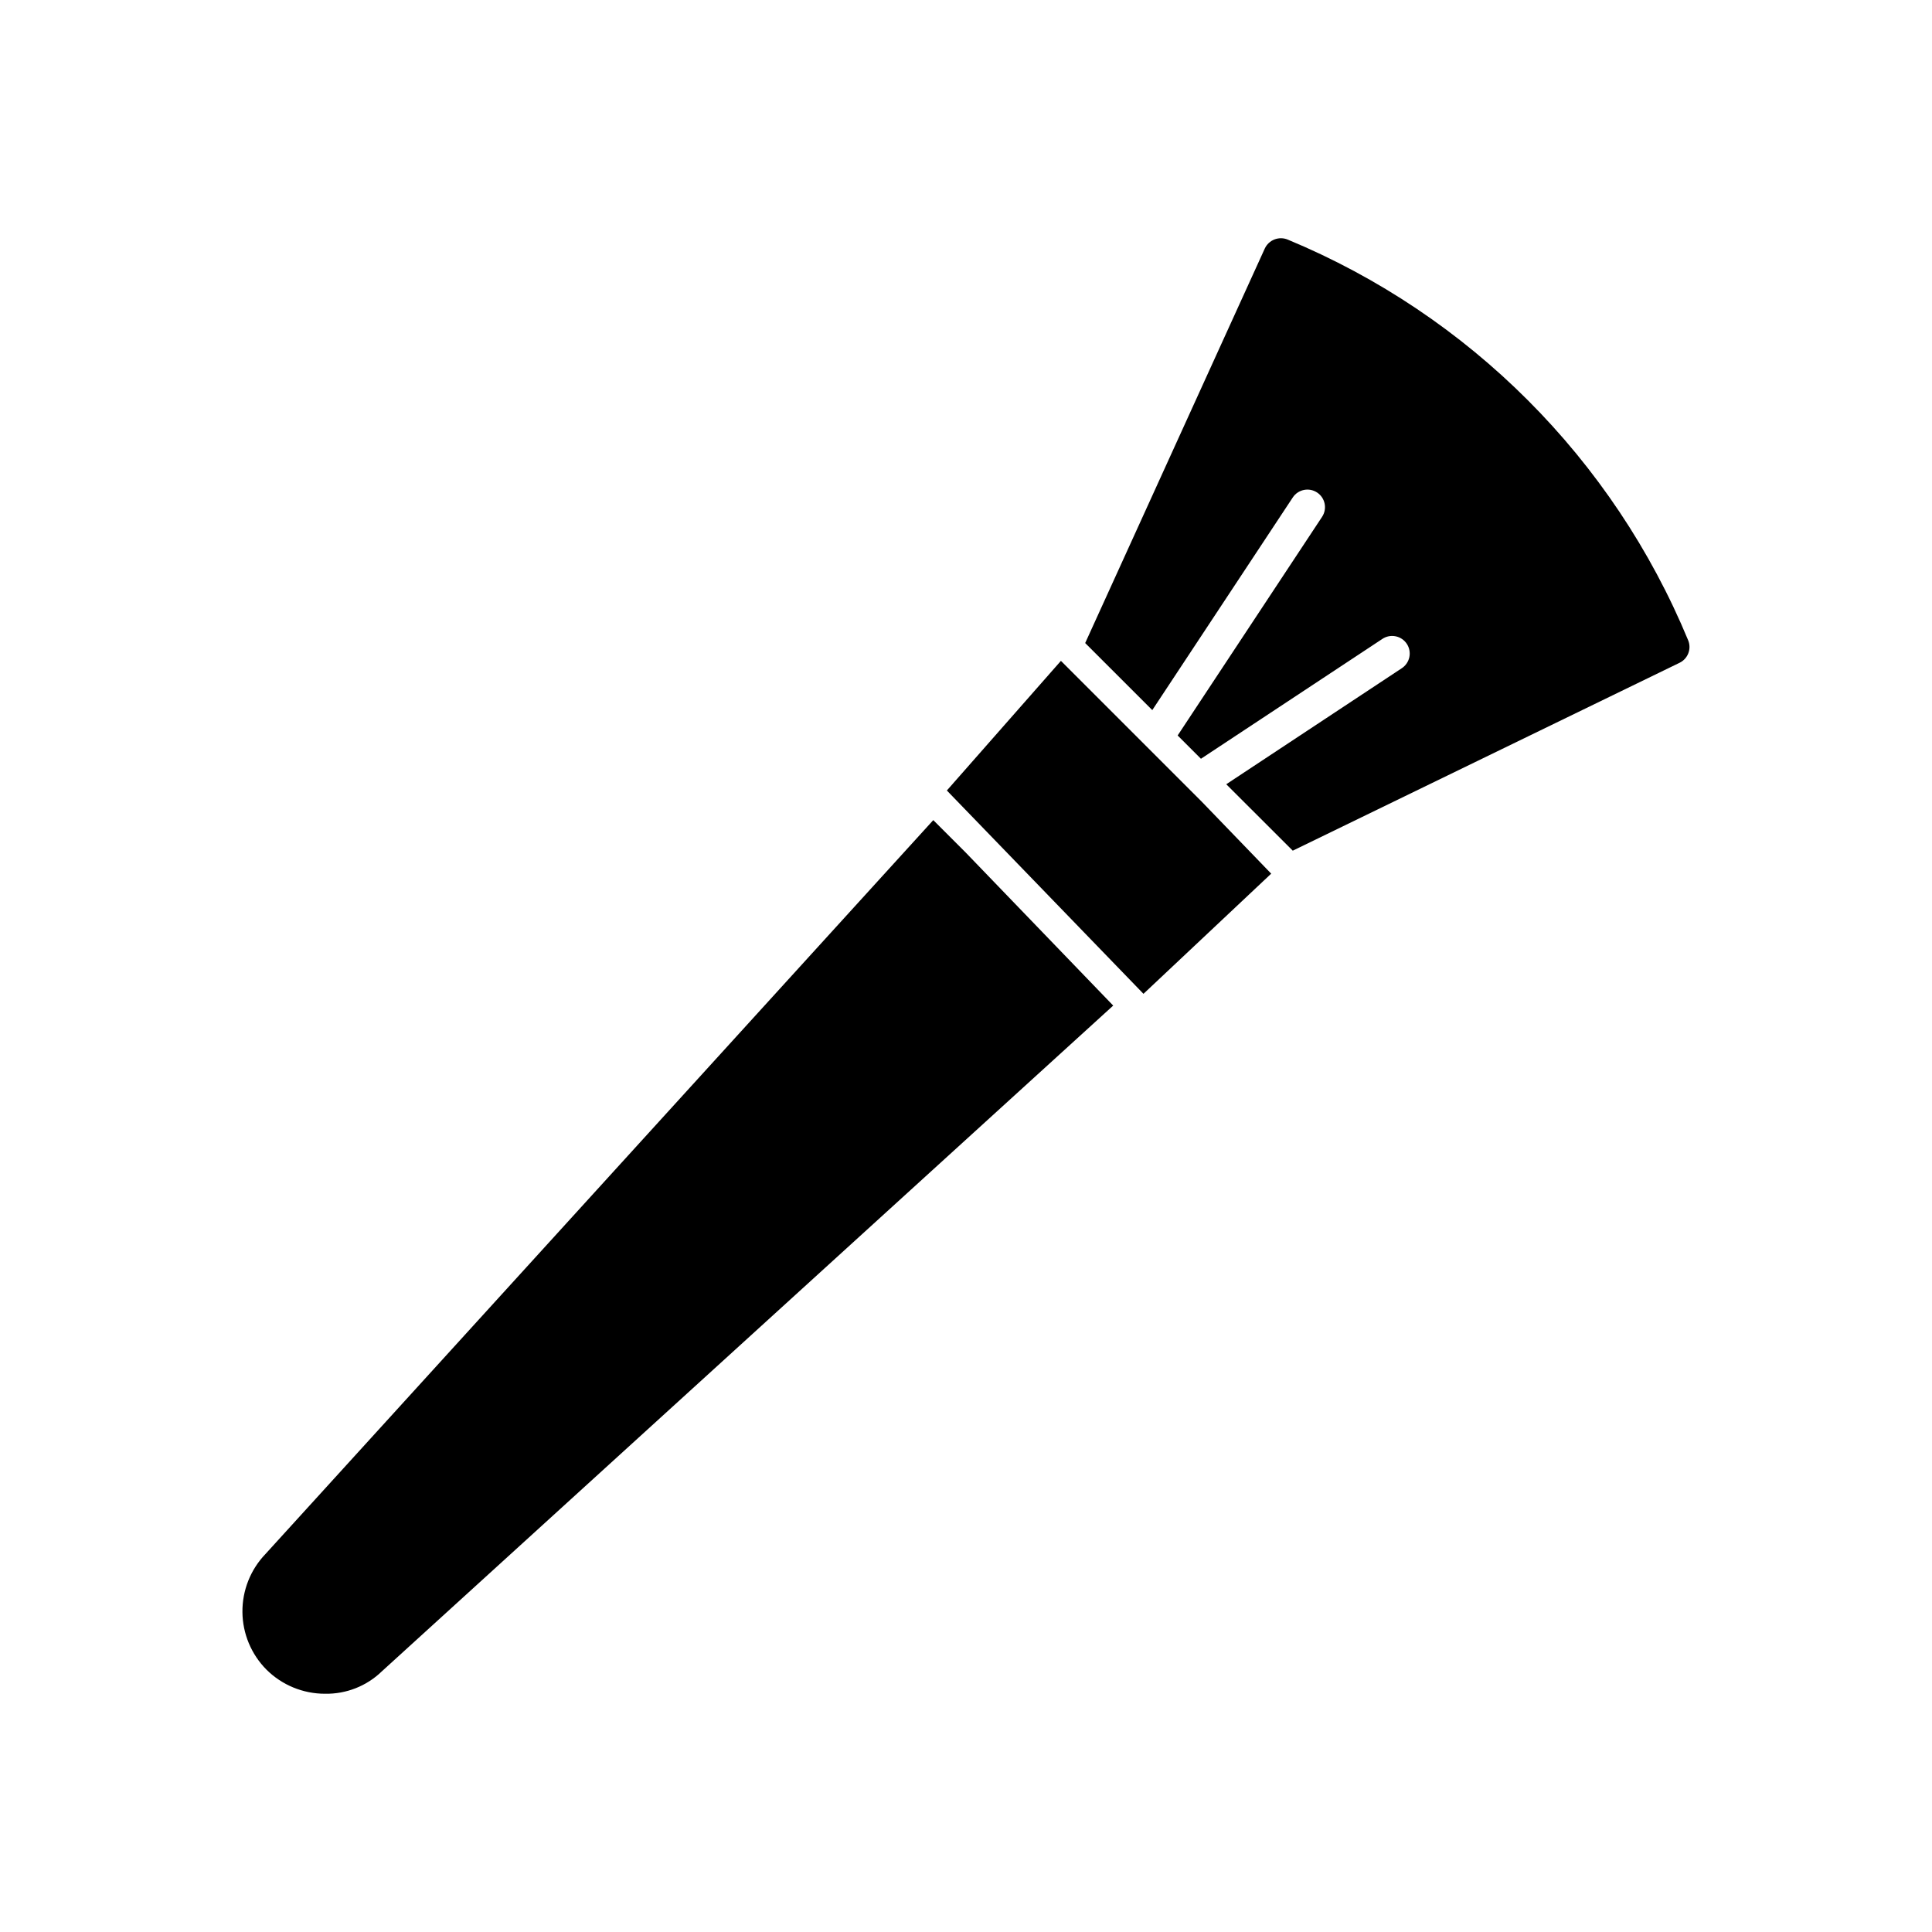
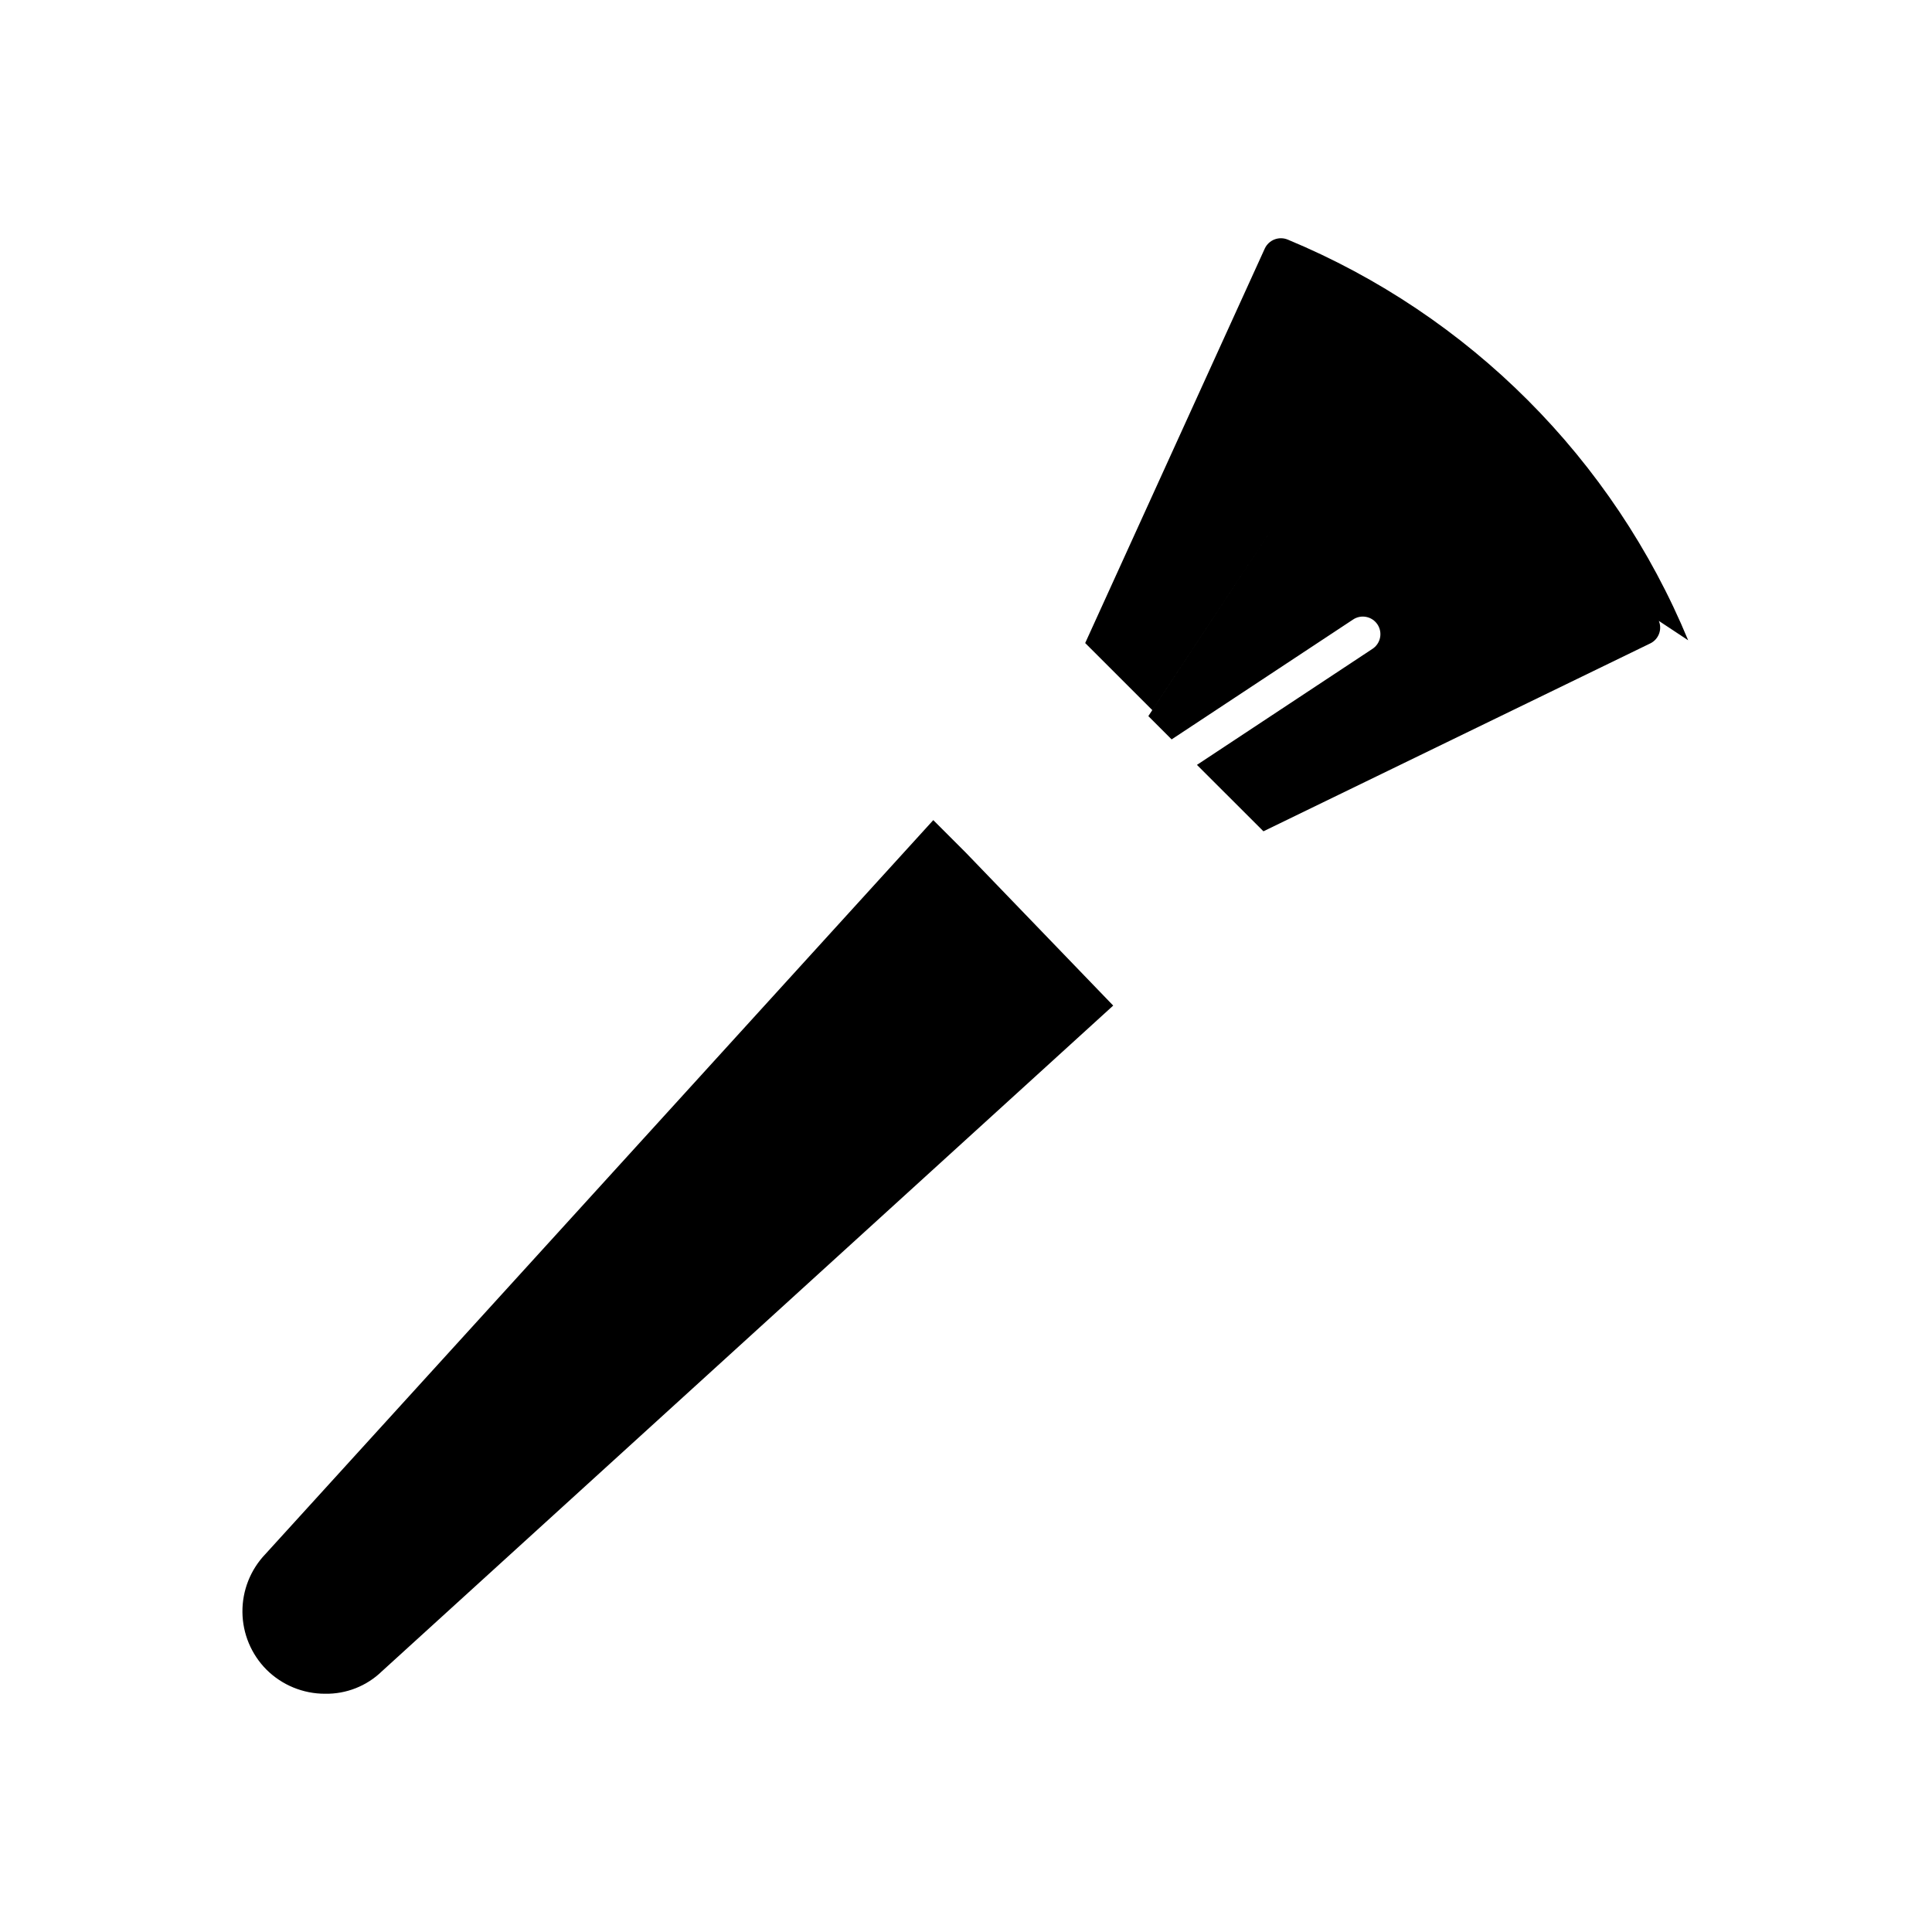
<svg xmlns="http://www.w3.org/2000/svg" fill="#000000" width="800px" height="800px" version="1.1" viewBox="144 144 512 512">
  <g>
-     <path d="m480.88 375.53-33.848 31.844-52.105-53.883 30.227-34.355 37.355 37.352z" />
    <path d="m439.01 410.49-193.79 176.41c-4.031 3.918-9.461 6.062-15.082 5.961-5.82 0.008-11.406-2.293-15.531-6.398-4.027-4.059-6.309-9.527-6.359-15.242-0.055-5.715 2.125-11.227 6.074-15.359l177.01-194.52 8.574 8.574z" />
-     <path d="m591.38 313.68c-19.898-48.035-58.043-86.215-106.06-106.16-2.352-1.008-5.078 0.039-6.148 2.363l-47.586 104.53 17.781 17.773 37.227-56.348c1.418-2.144 4.305-2.734 6.453-1.316 2.144 1.418 2.734 4.305 1.316 6.449l-38.273 57.938 6.172 6.172 48.02-31.723c1.031-0.711 2.305-0.98 3.535-0.738 1.23 0.238 2.312 0.961 3.004 2.008 0.688 1.043 0.93 2.324 0.664 3.547-0.266 1.227-1.012 2.293-2.07 2.961l-46.445 30.699 17.625 17.602 102.52-49.797h0.004c2.207-1.082 3.199-3.691 2.258-5.965z" />
+     <path d="m591.38 313.68c-19.898-48.035-58.043-86.215-106.06-106.16-2.352-1.008-5.078 0.039-6.148 2.363l-47.586 104.53 17.781 17.773 37.227-56.348l-38.273 57.938 6.172 6.172 48.02-31.723c1.031-0.711 2.305-0.98 3.535-0.738 1.23 0.238 2.312 0.961 3.004 2.008 0.688 1.043 0.93 2.324 0.664 3.547-0.266 1.227-1.012 2.293-2.07 2.961l-46.445 30.699 17.625 17.602 102.52-49.797h0.004c2.207-1.082 3.199-3.691 2.258-5.965z" />
  </g>
</svg>